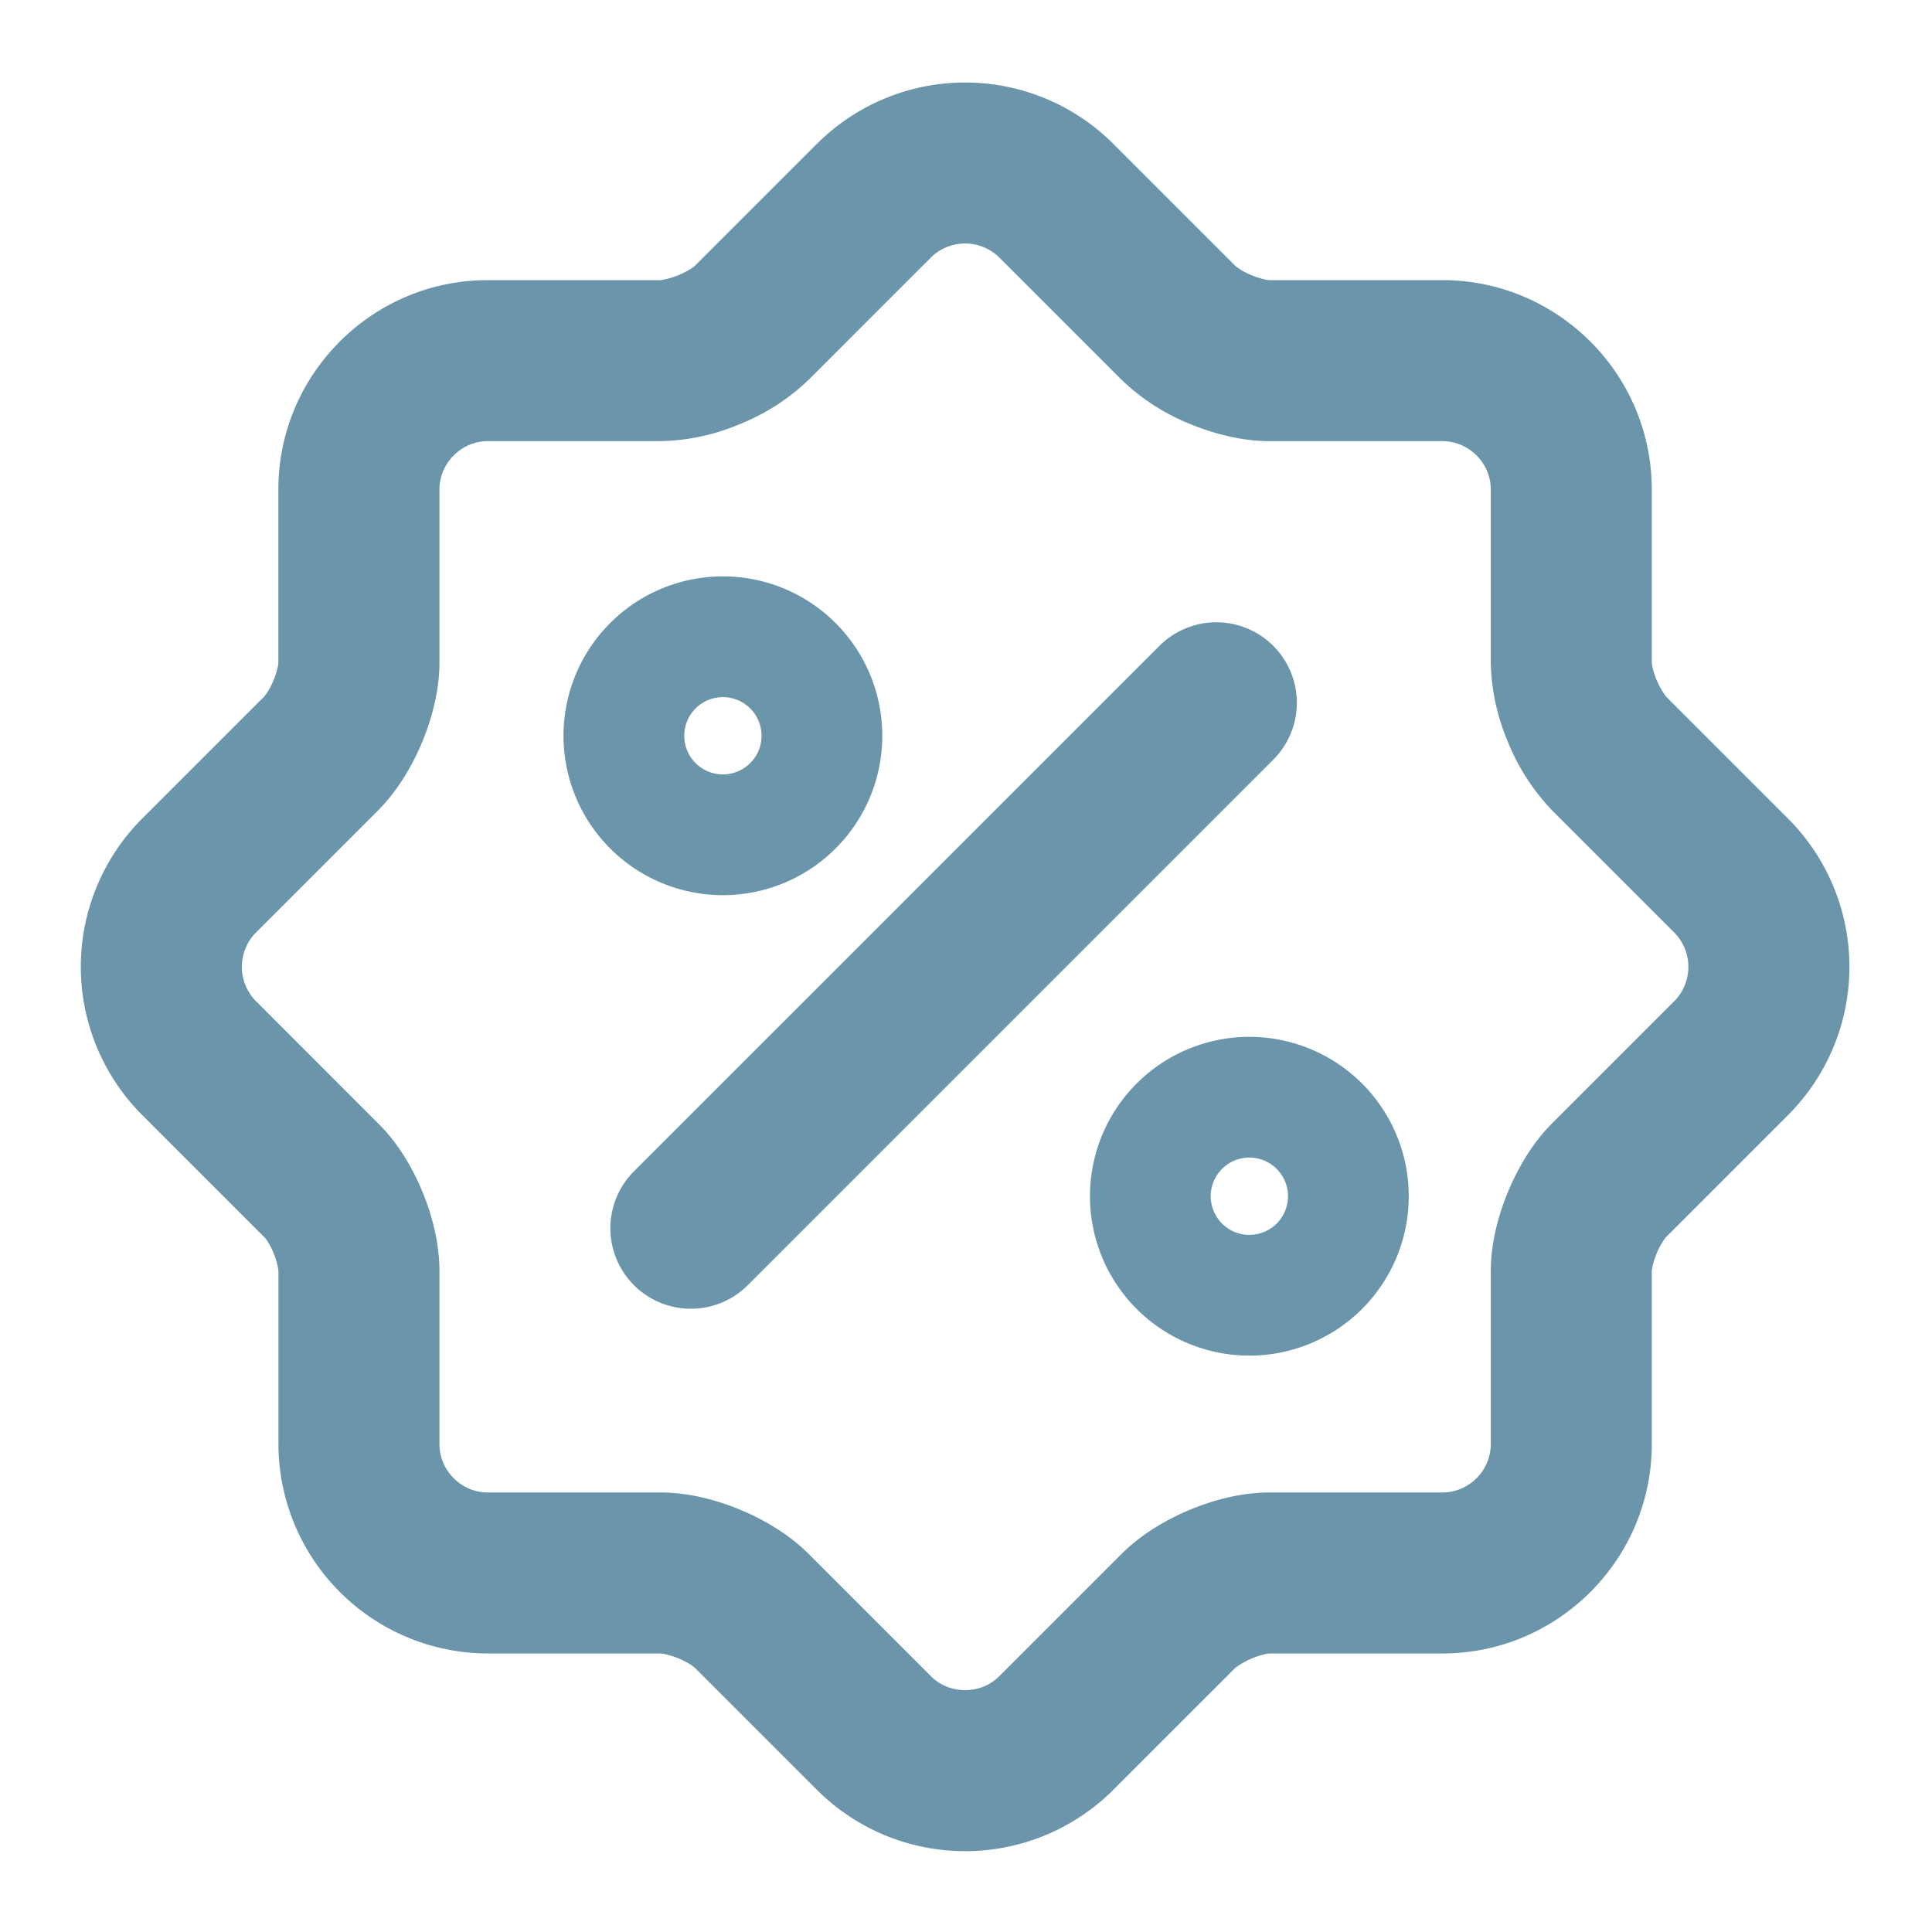
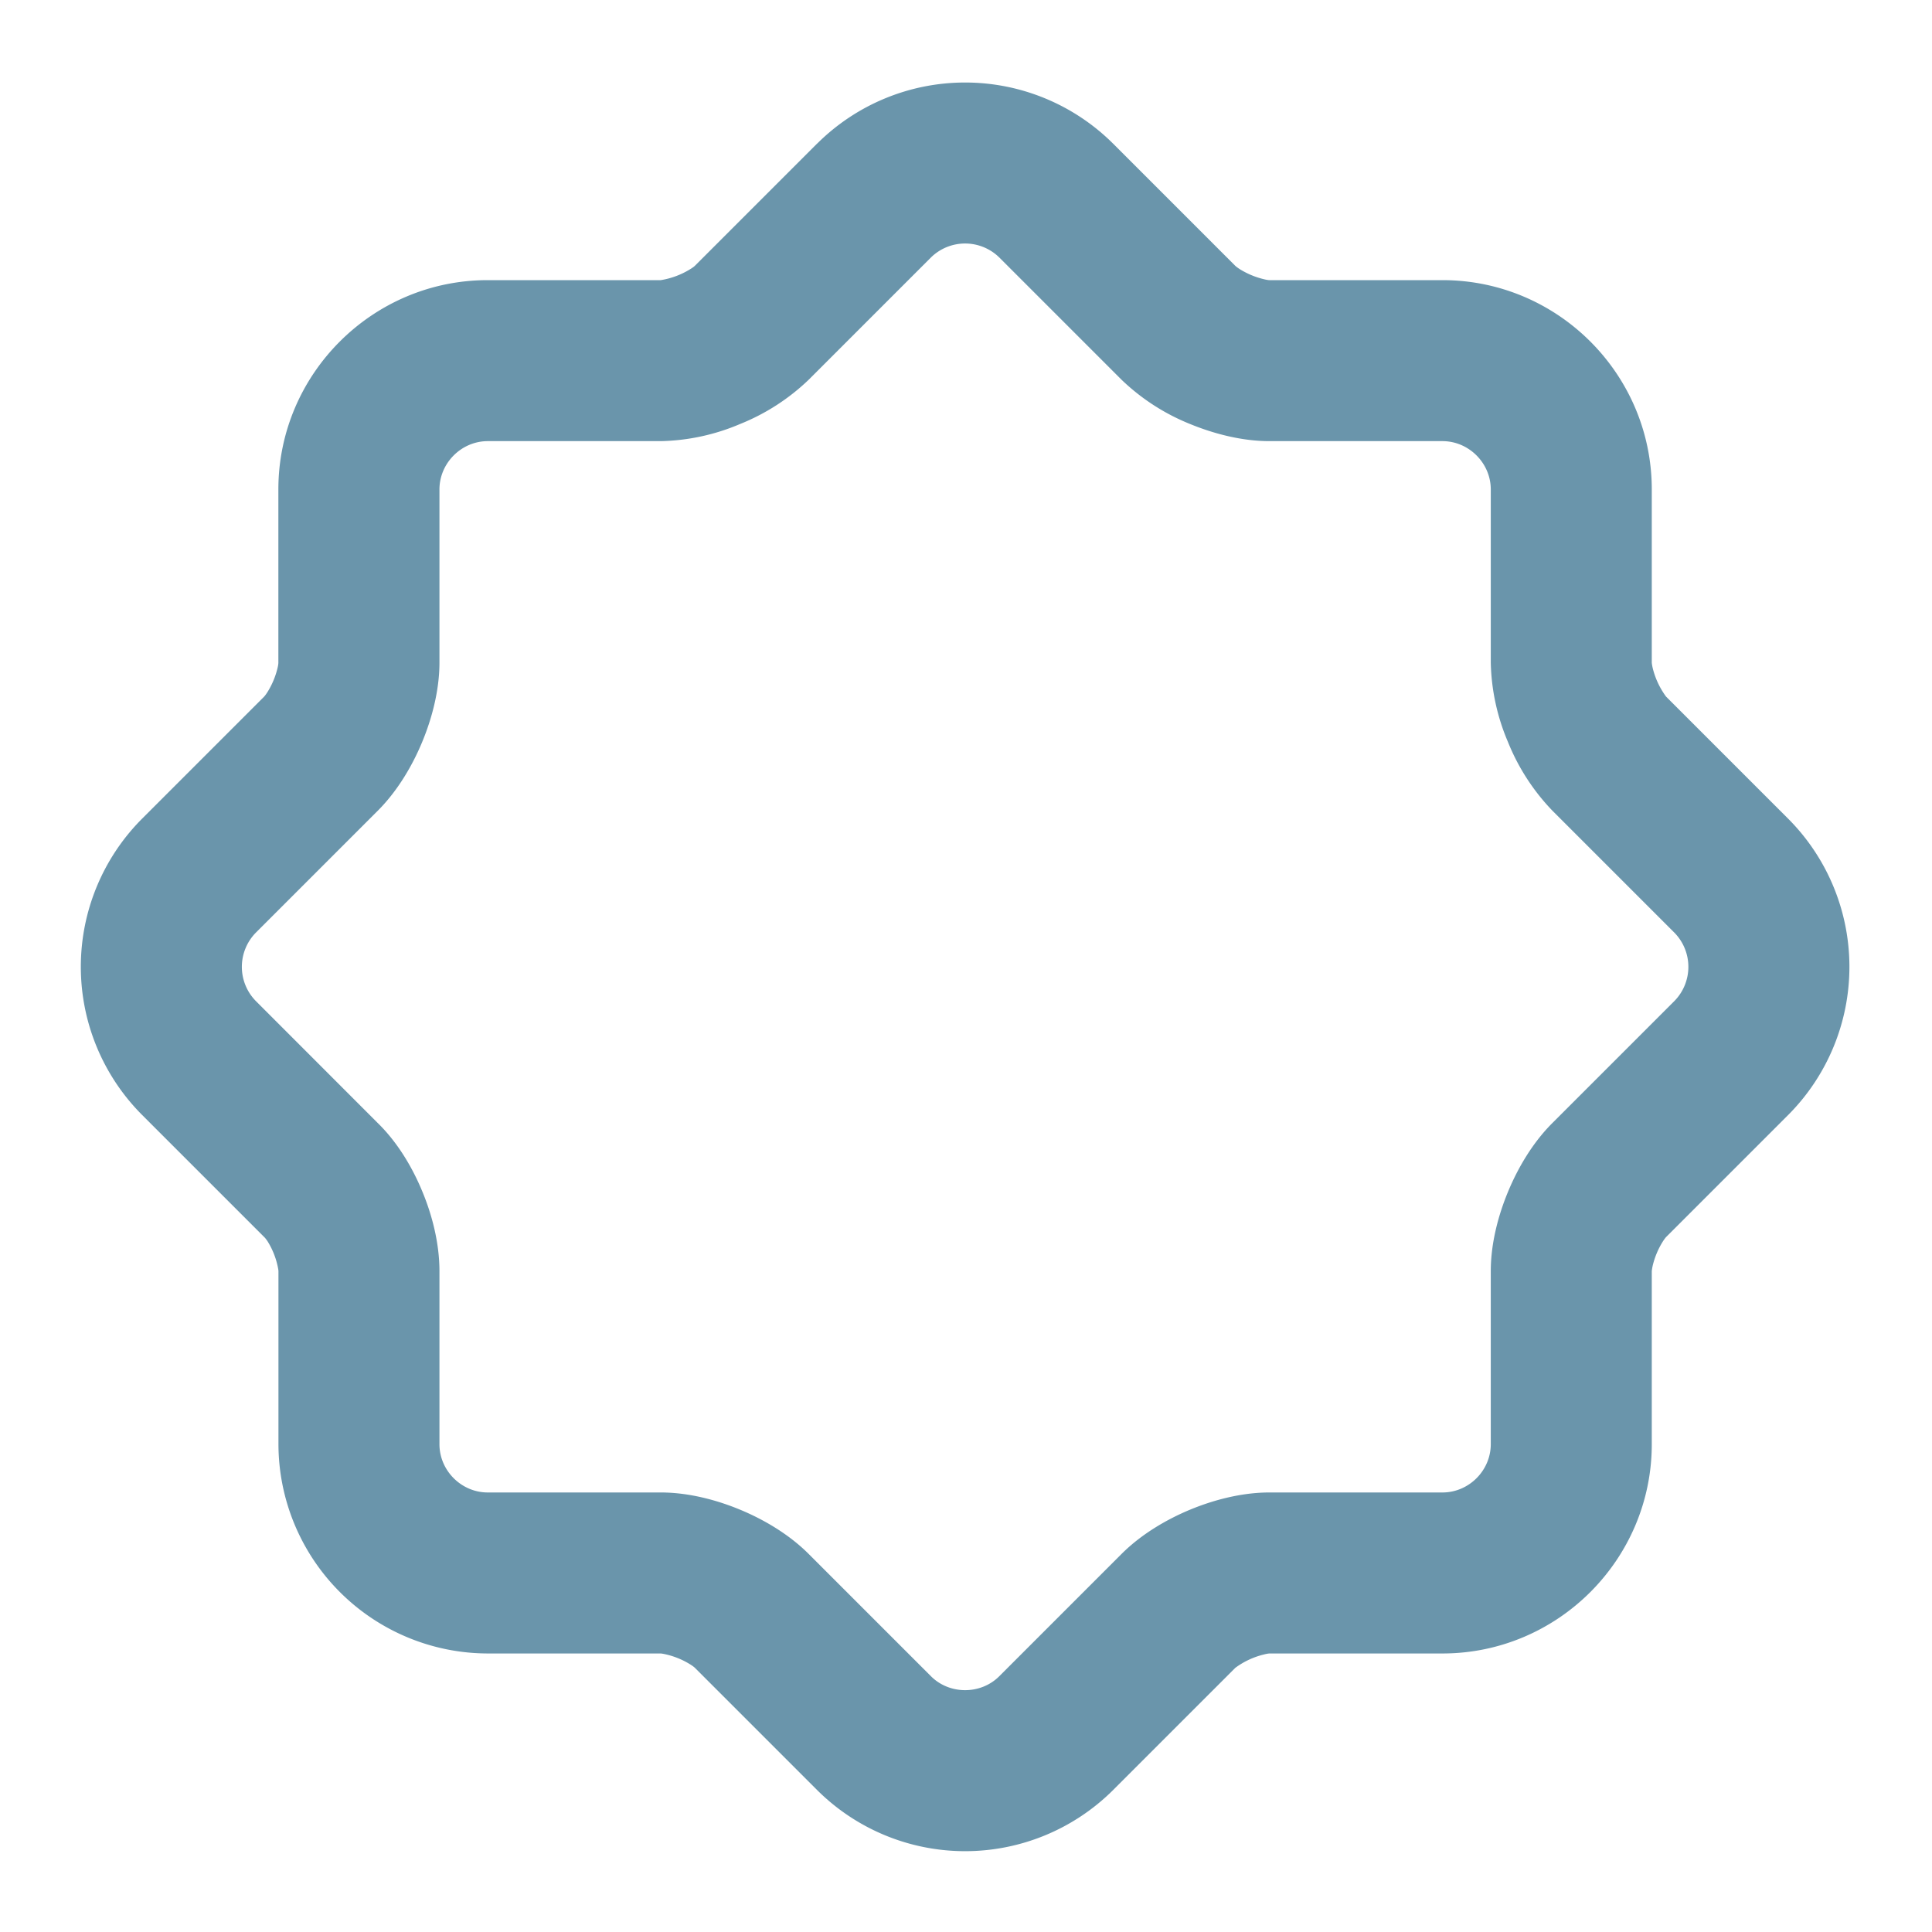
<svg xmlns="http://www.w3.org/2000/svg" width="24" height="24" fill="none">
  <g fill="#6a95ab" fill-rule="evenodd" clip-rule="evenodd">
    <path d="M12.412 3.197a.606.606 0 0 0-.846 0l-1.52 1.52a2.66 2.66 0 0 1-.852.55 2.646 2.646 0 0 1-.985.213h-2.15c-.328 0-.6.273-.6.6v2.15c0 .35-.096.702-.214.986-.118.285-.3.602-.549.852l-1.52 1.52a.606.606 0 0 0 0 .845l1.514 1.515c.256.249.438.567.555.85.12.287.214.64.214.992v2.15c0 .328.272.6.6.6h2.15c.35 0 .701.096.985.214.285.118.602.3.852.55l1.52 1.52c.23.229.616.229.846 0l1.52-1.52c.25-.25.567-.432.851-.55.285-.118.635-.214.986-.214h2.15c.328 0 .6-.272.6-.6v-2.15c0-.35.096-.7.214-.985.118-.285.299-.602.549-.852l1.52-1.52a.606.606 0 0 0 0-.845l-1.52-1.52a2.66 2.66 0 0 1-.55-.852 2.646 2.646 0 0 1-.213-.986V6.08c0-.327-.272-.6-.6-.6h-2.15c-.35 0-.701-.096-.986-.213a2.66 2.66 0 0 1-.851-.55l-1.52-1.52Zm-2.26-1.414a2.605 2.605 0 0 1 3.674 0l1.52 1.52s.018.017.059.043a1.01 1.01 0 0 0 .298.123c.04.01.063.011.066.011h2.15c1.432 0 2.6 1.168 2.6 2.6v2.15c0 .004.002.026.011.067a1 1 0 0 0 .166.356l1.52 1.52a2.606 2.606 0 0 1 0 3.675l-1.52 1.52s-.016.017-.042.058a1.002 1.002 0 0 0-.124.298c-.01.047-.011.07-.011.066v2.15c0 1.432-1.168 2.6-2.6 2.6h-2.15c.003 0-.02 0-.066.012a.99.99 0 0 0-.357.166l-1.52 1.52a2.605 2.605 0 0 1-3.674 0l-1.52-1.52s-.017-.017-.059-.043a.997.997 0 0 0-.298-.123c-.047-.011-.069-.012-.066-.012h-2.15a2.605 2.605 0 0 1-2.6-2.6v-2.15l-.002-.02a.973.973 0 0 0-.13-.345c-.02-.031-.033-.045-.033-.045l.002.001-.014-.014-1.52-1.52a2.605 2.605 0 0 1 0-3.674l1.52-1.52s.016-.017.042-.058a1.003 1.003 0 0 0 .124-.298c.01-.041.01-.063.01-.066V6.08c0-1.433 1.169-2.6 2.6-2.6h2.15a.997.997 0 0 0 .364-.135c.043-.026.06-.043.06-.043l1.52-1.52Z" />
-     <path d="M15.817 8.023a1 1 0 0 1 0 1.414l-6.54 6.54a1 1 0 0 1-1.414-1.414l6.54-6.54a1 1 0 0 1 1.414 0ZM8.98 8.66a.48.48 0 1 0 0 .96.48.48 0 0 0 0-.96ZM7 9.14a1.98 1.98 0 1 1 3.96 0 1.98 1.98 0 0 1-3.96 0ZM15.52 14.38a.48.48 0 1 0 0 .96.48.48 0 0 0 0-.96Zm-1.98.48a1.98 1.98 0 1 1 3.96 0 1.98 1.98 0 0 1-3.96 0Z" />
  </g>
</svg>